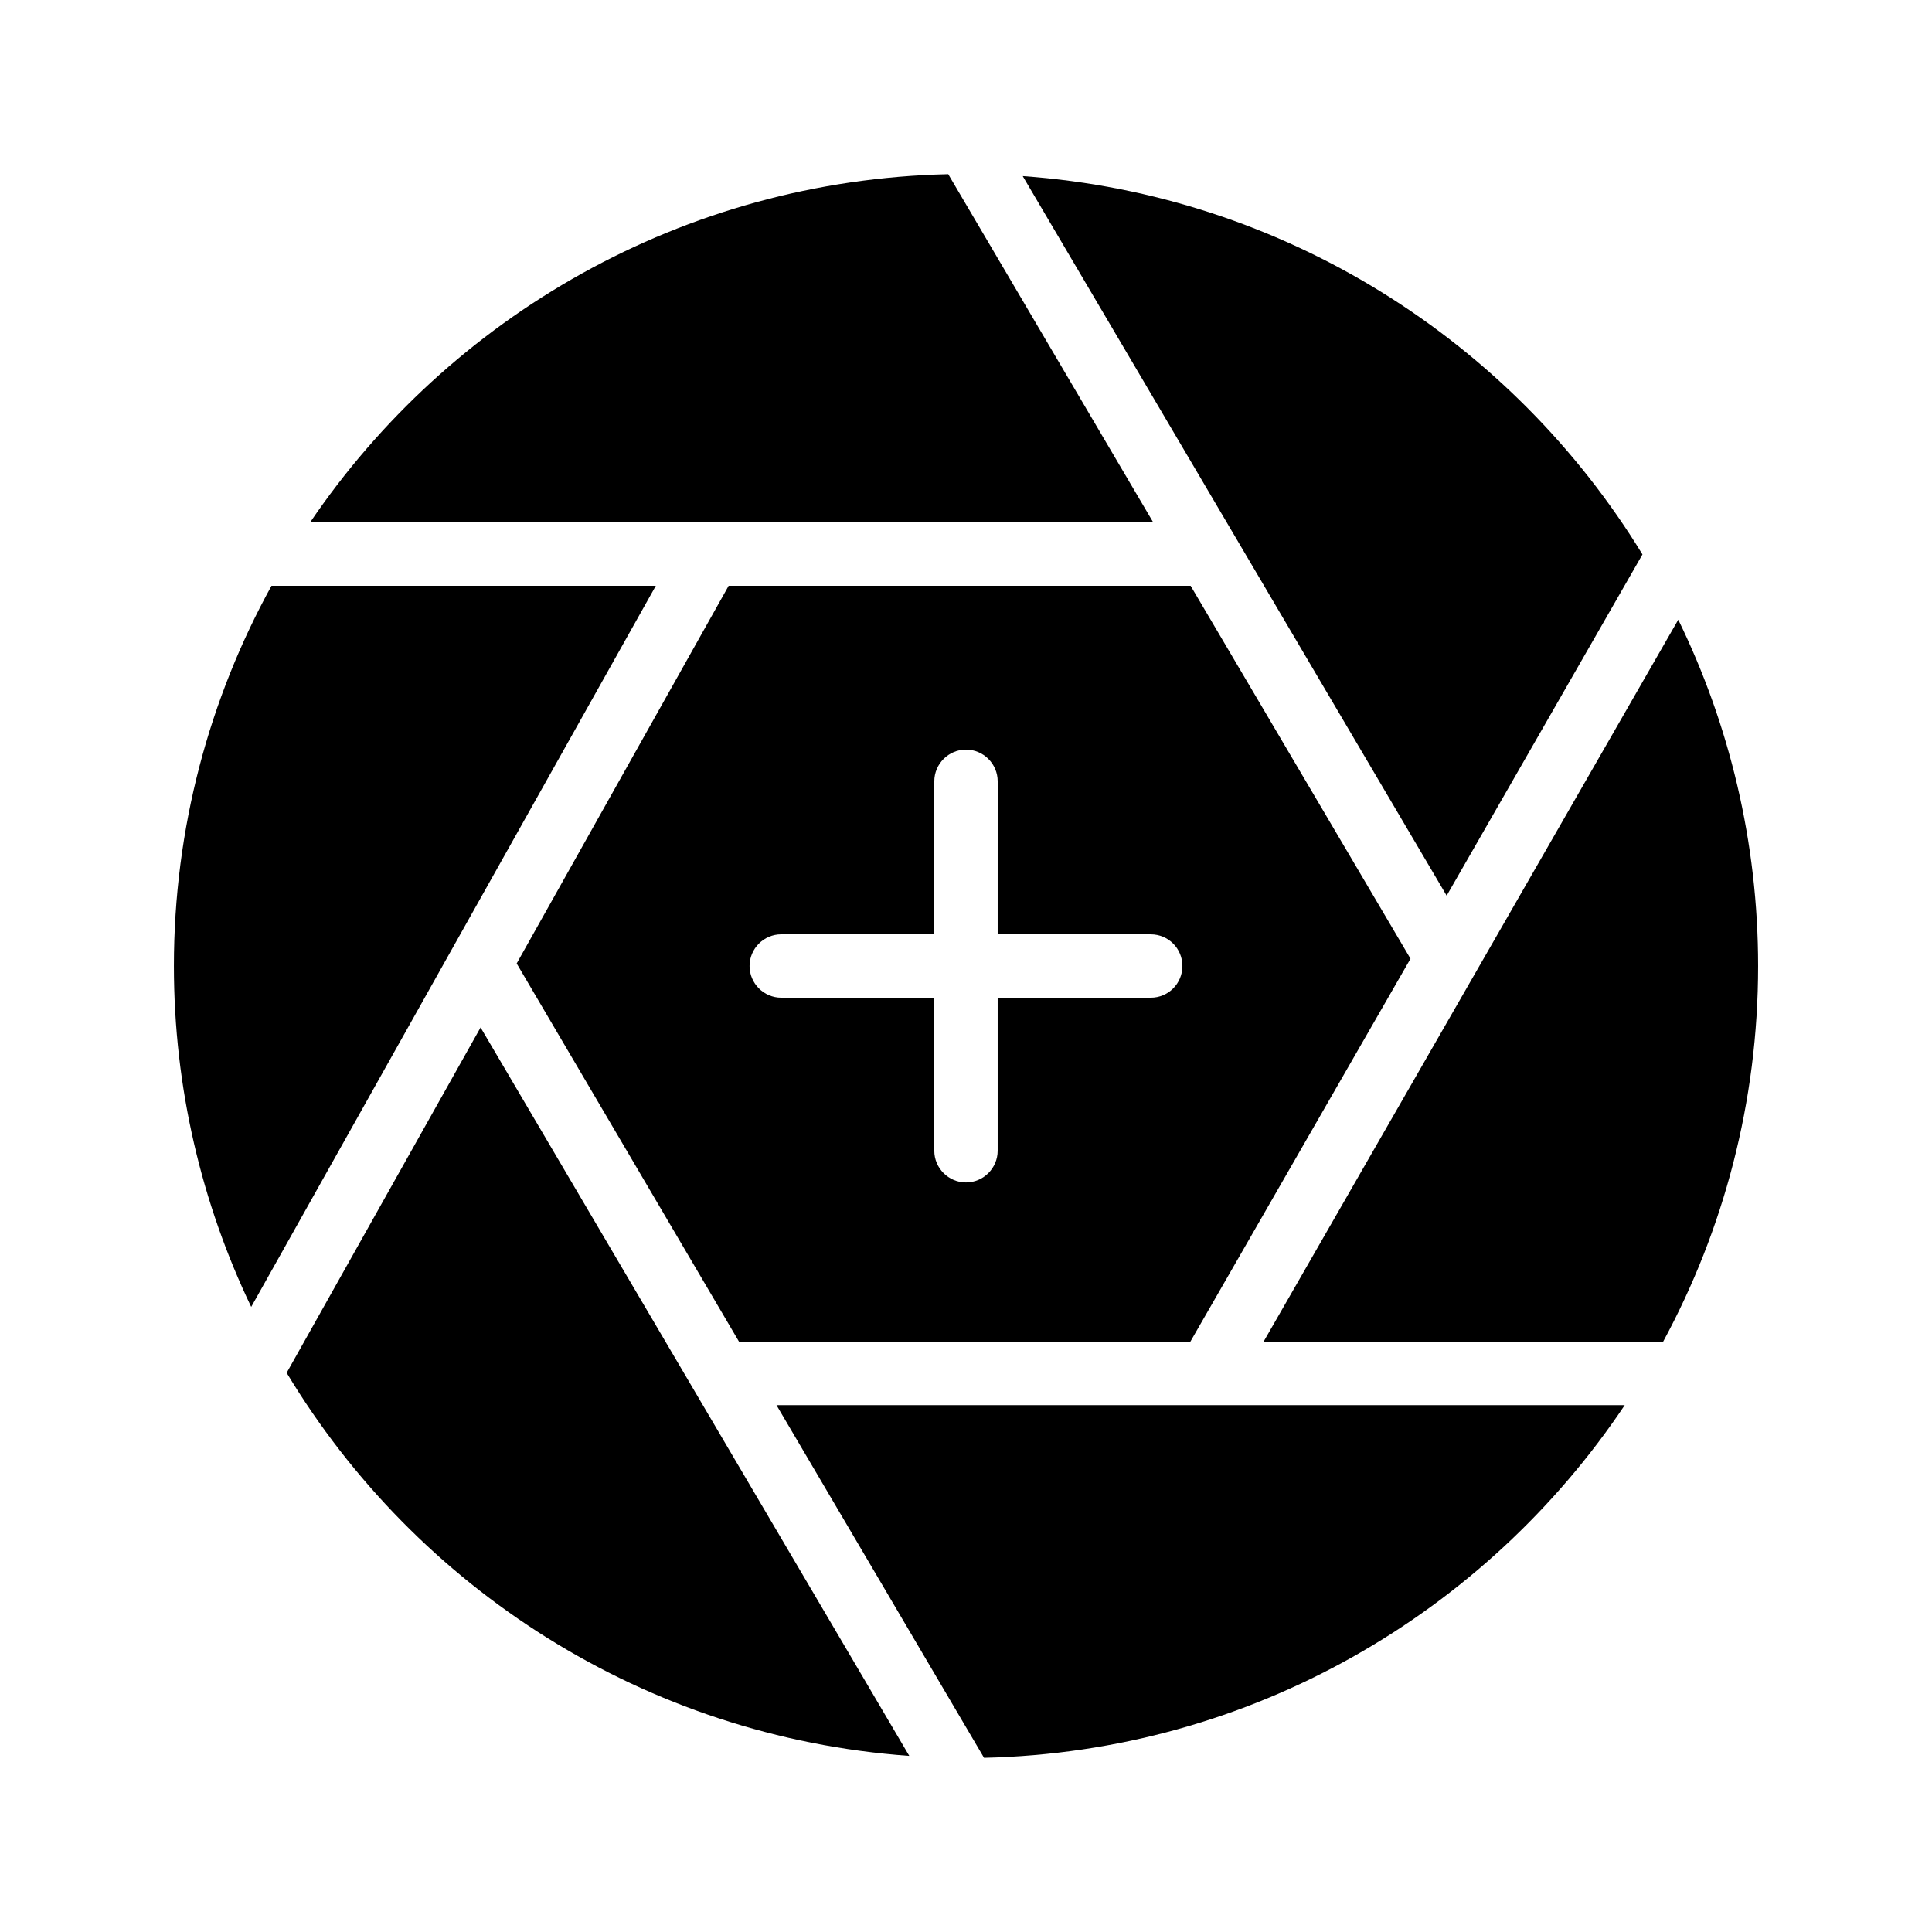
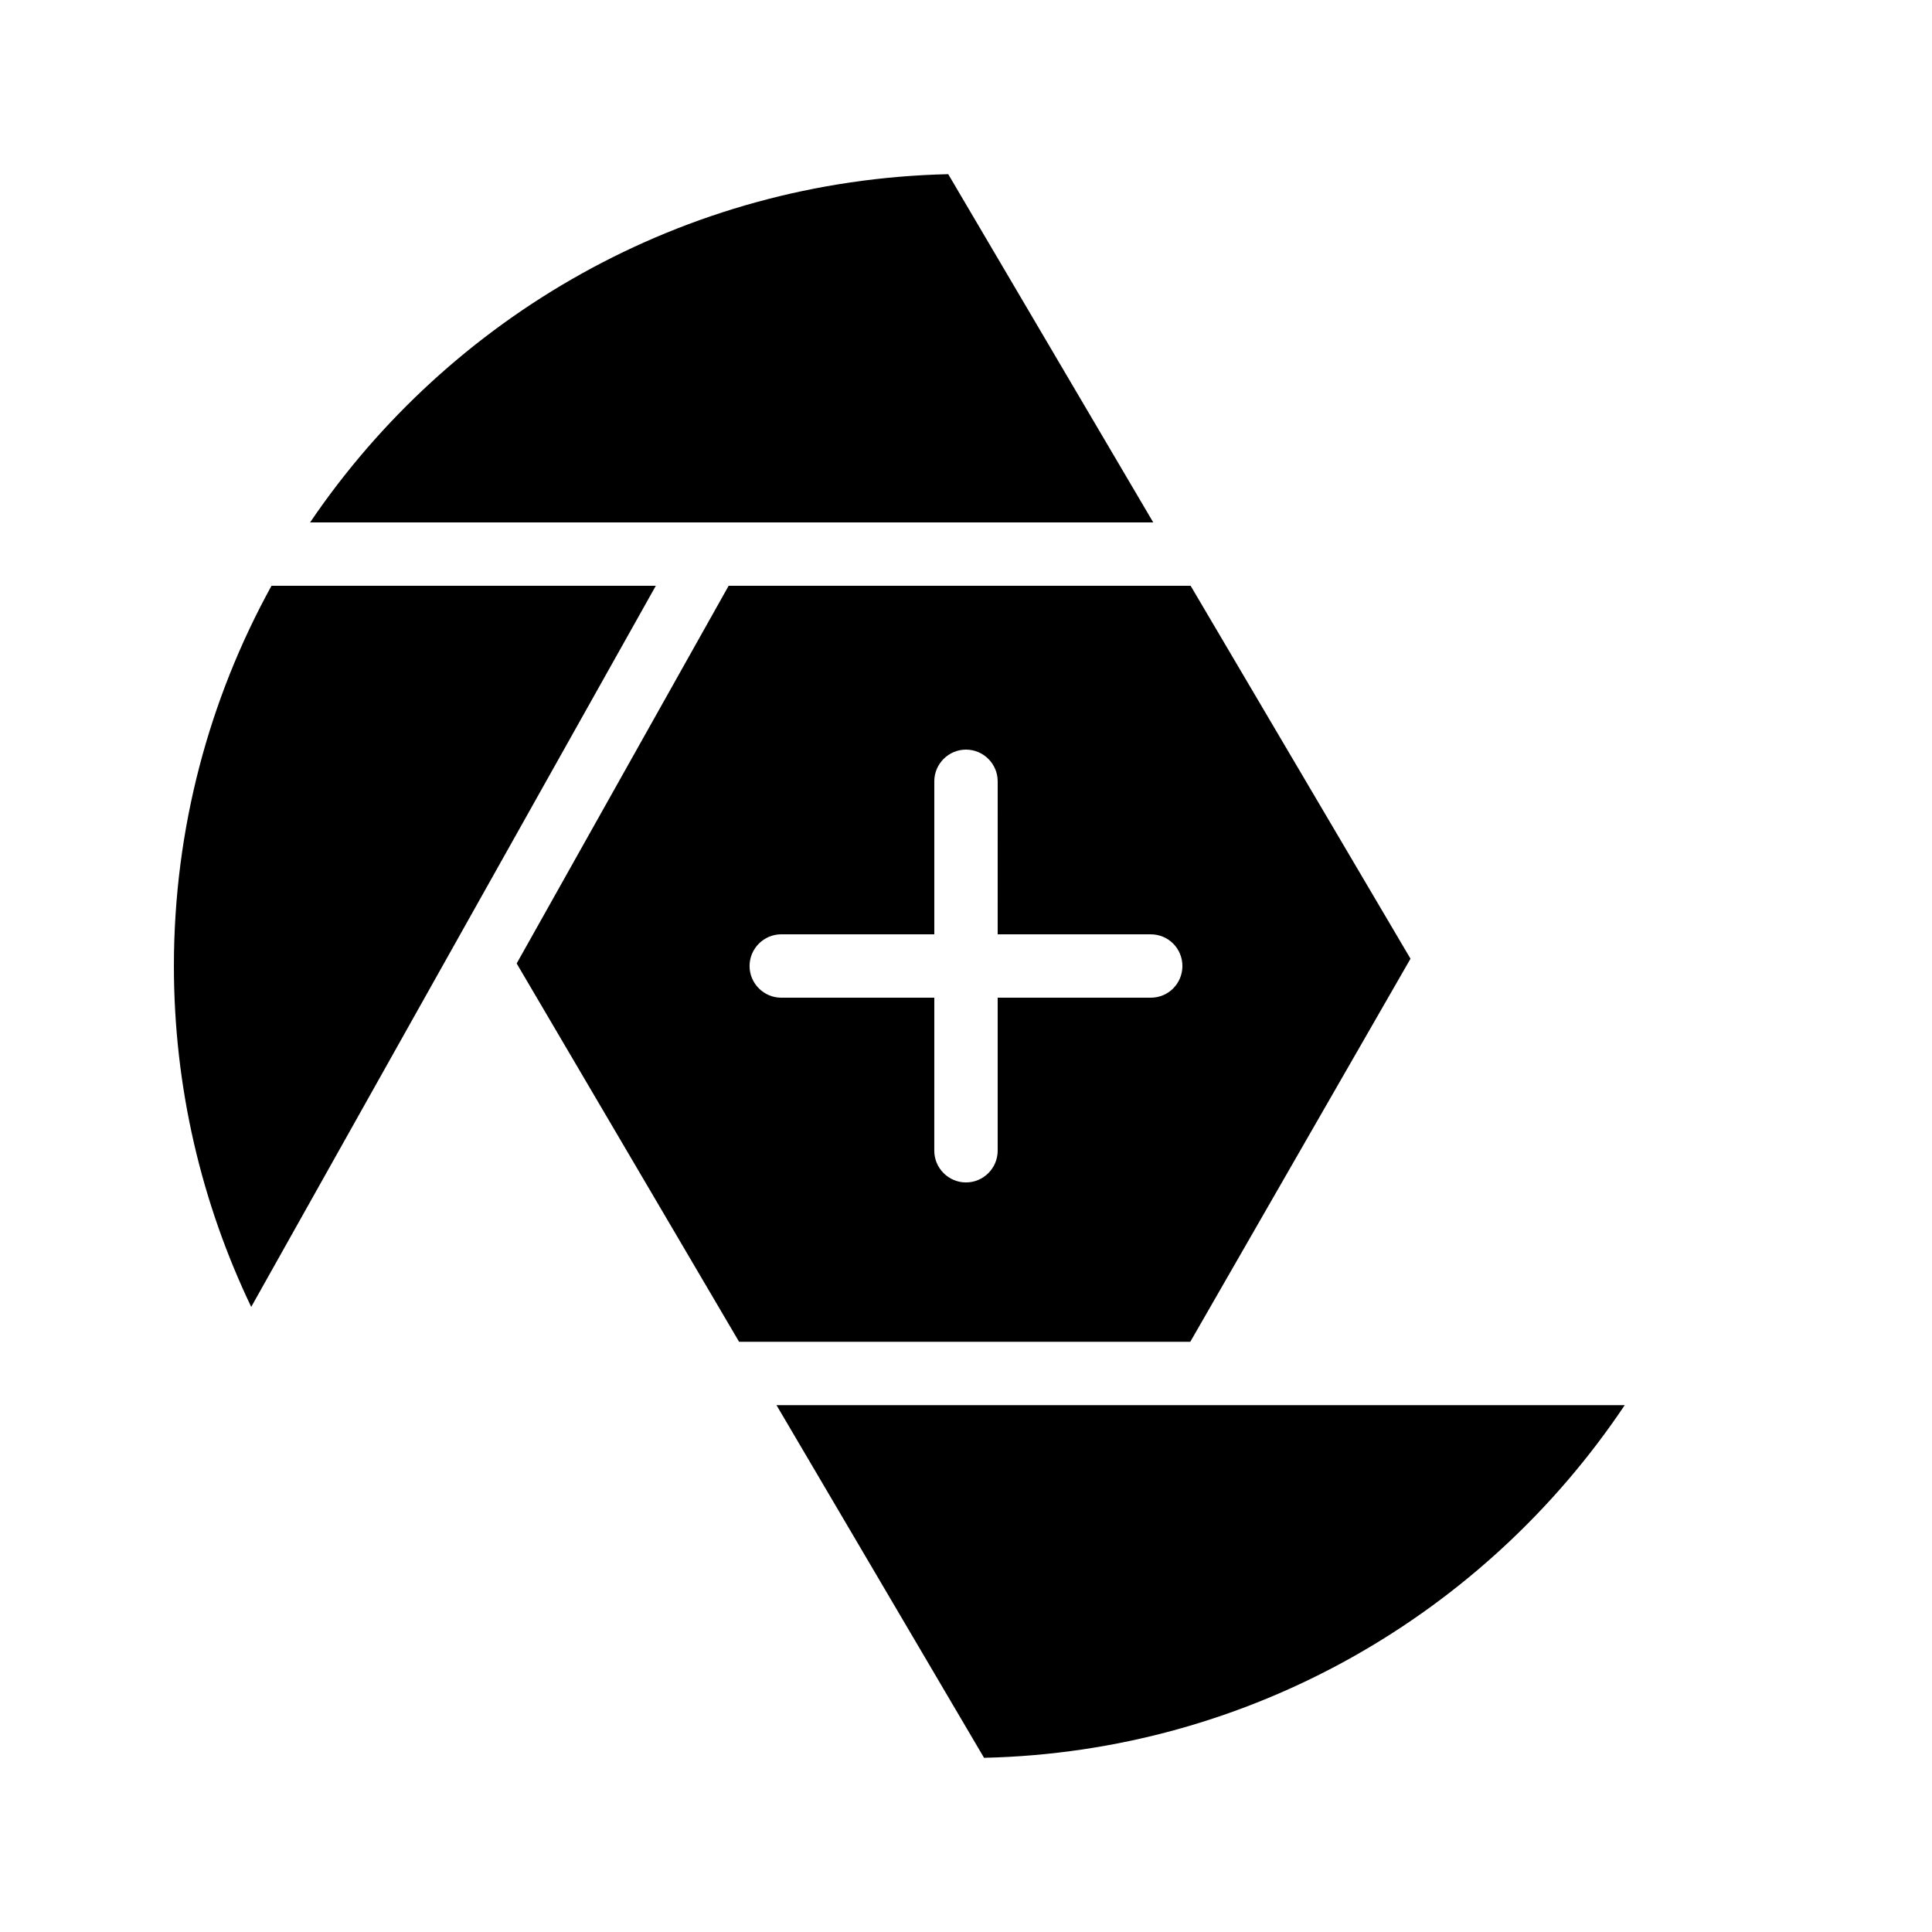
<svg xmlns="http://www.w3.org/2000/svg" fill="#000000" width="800px" height="800px" version="1.1" viewBox="144 144 512 512">
  <g>
    <path d="m210.57 490.35 107.23-191.11h-101.85c-16.461 29.891-25.863 64.234-25.863 100.76 0 32.328 7.391 62.977 20.488 90.348z" />
-     <path d="m219.97 507.81c34.344 57.098 94.969 96.48 165 101.52l-113.61-193.04z" />
    <path d="m226.18 282.44h223.44l-54.328-92.281c-70.281 1.598-132.17 37.789-169.11 92.281z" />
    <path d="m459.53 299.24h-122.43l-56.176 100.09 58.945 100.26h119.57l58.359-101.52zm-10.578 109.16h-40.559v40.559c0 4.617-3.777 8.398-8.398 8.398-4.617 0-8.398-3.777-8.398-8.398l0.004-40.559h-40.559c-4.617 0-8.398-3.777-8.398-8.398 0-4.617 3.777-8.398 8.398-8.398l40.559 0.004v-40.555c0-4.617 3.777-8.398 8.398-8.398 4.617 0 8.398 3.777 8.398 8.398l-0.004 40.555h40.559c4.703 0 8.398 3.777 8.398 8.398-0.004 4.617-3.695 8.395-8.398 8.395z" />
    <path d="m574.57 516.38h-224.79l55 93.457c70.699-1.598 132.92-38.375 169.79-93.457z" />
-     <path d="m579.27 290.93c-34.426-56.344-94.715-95.305-164.24-100.26l112.35 190.69z" />
-     <path d="m478.84 499.59h105.89c16.035-29.641 25.188-63.566 25.188-99.586 0-32.914-7.641-64.066-21.16-91.777z" />
  </g>
</svg>